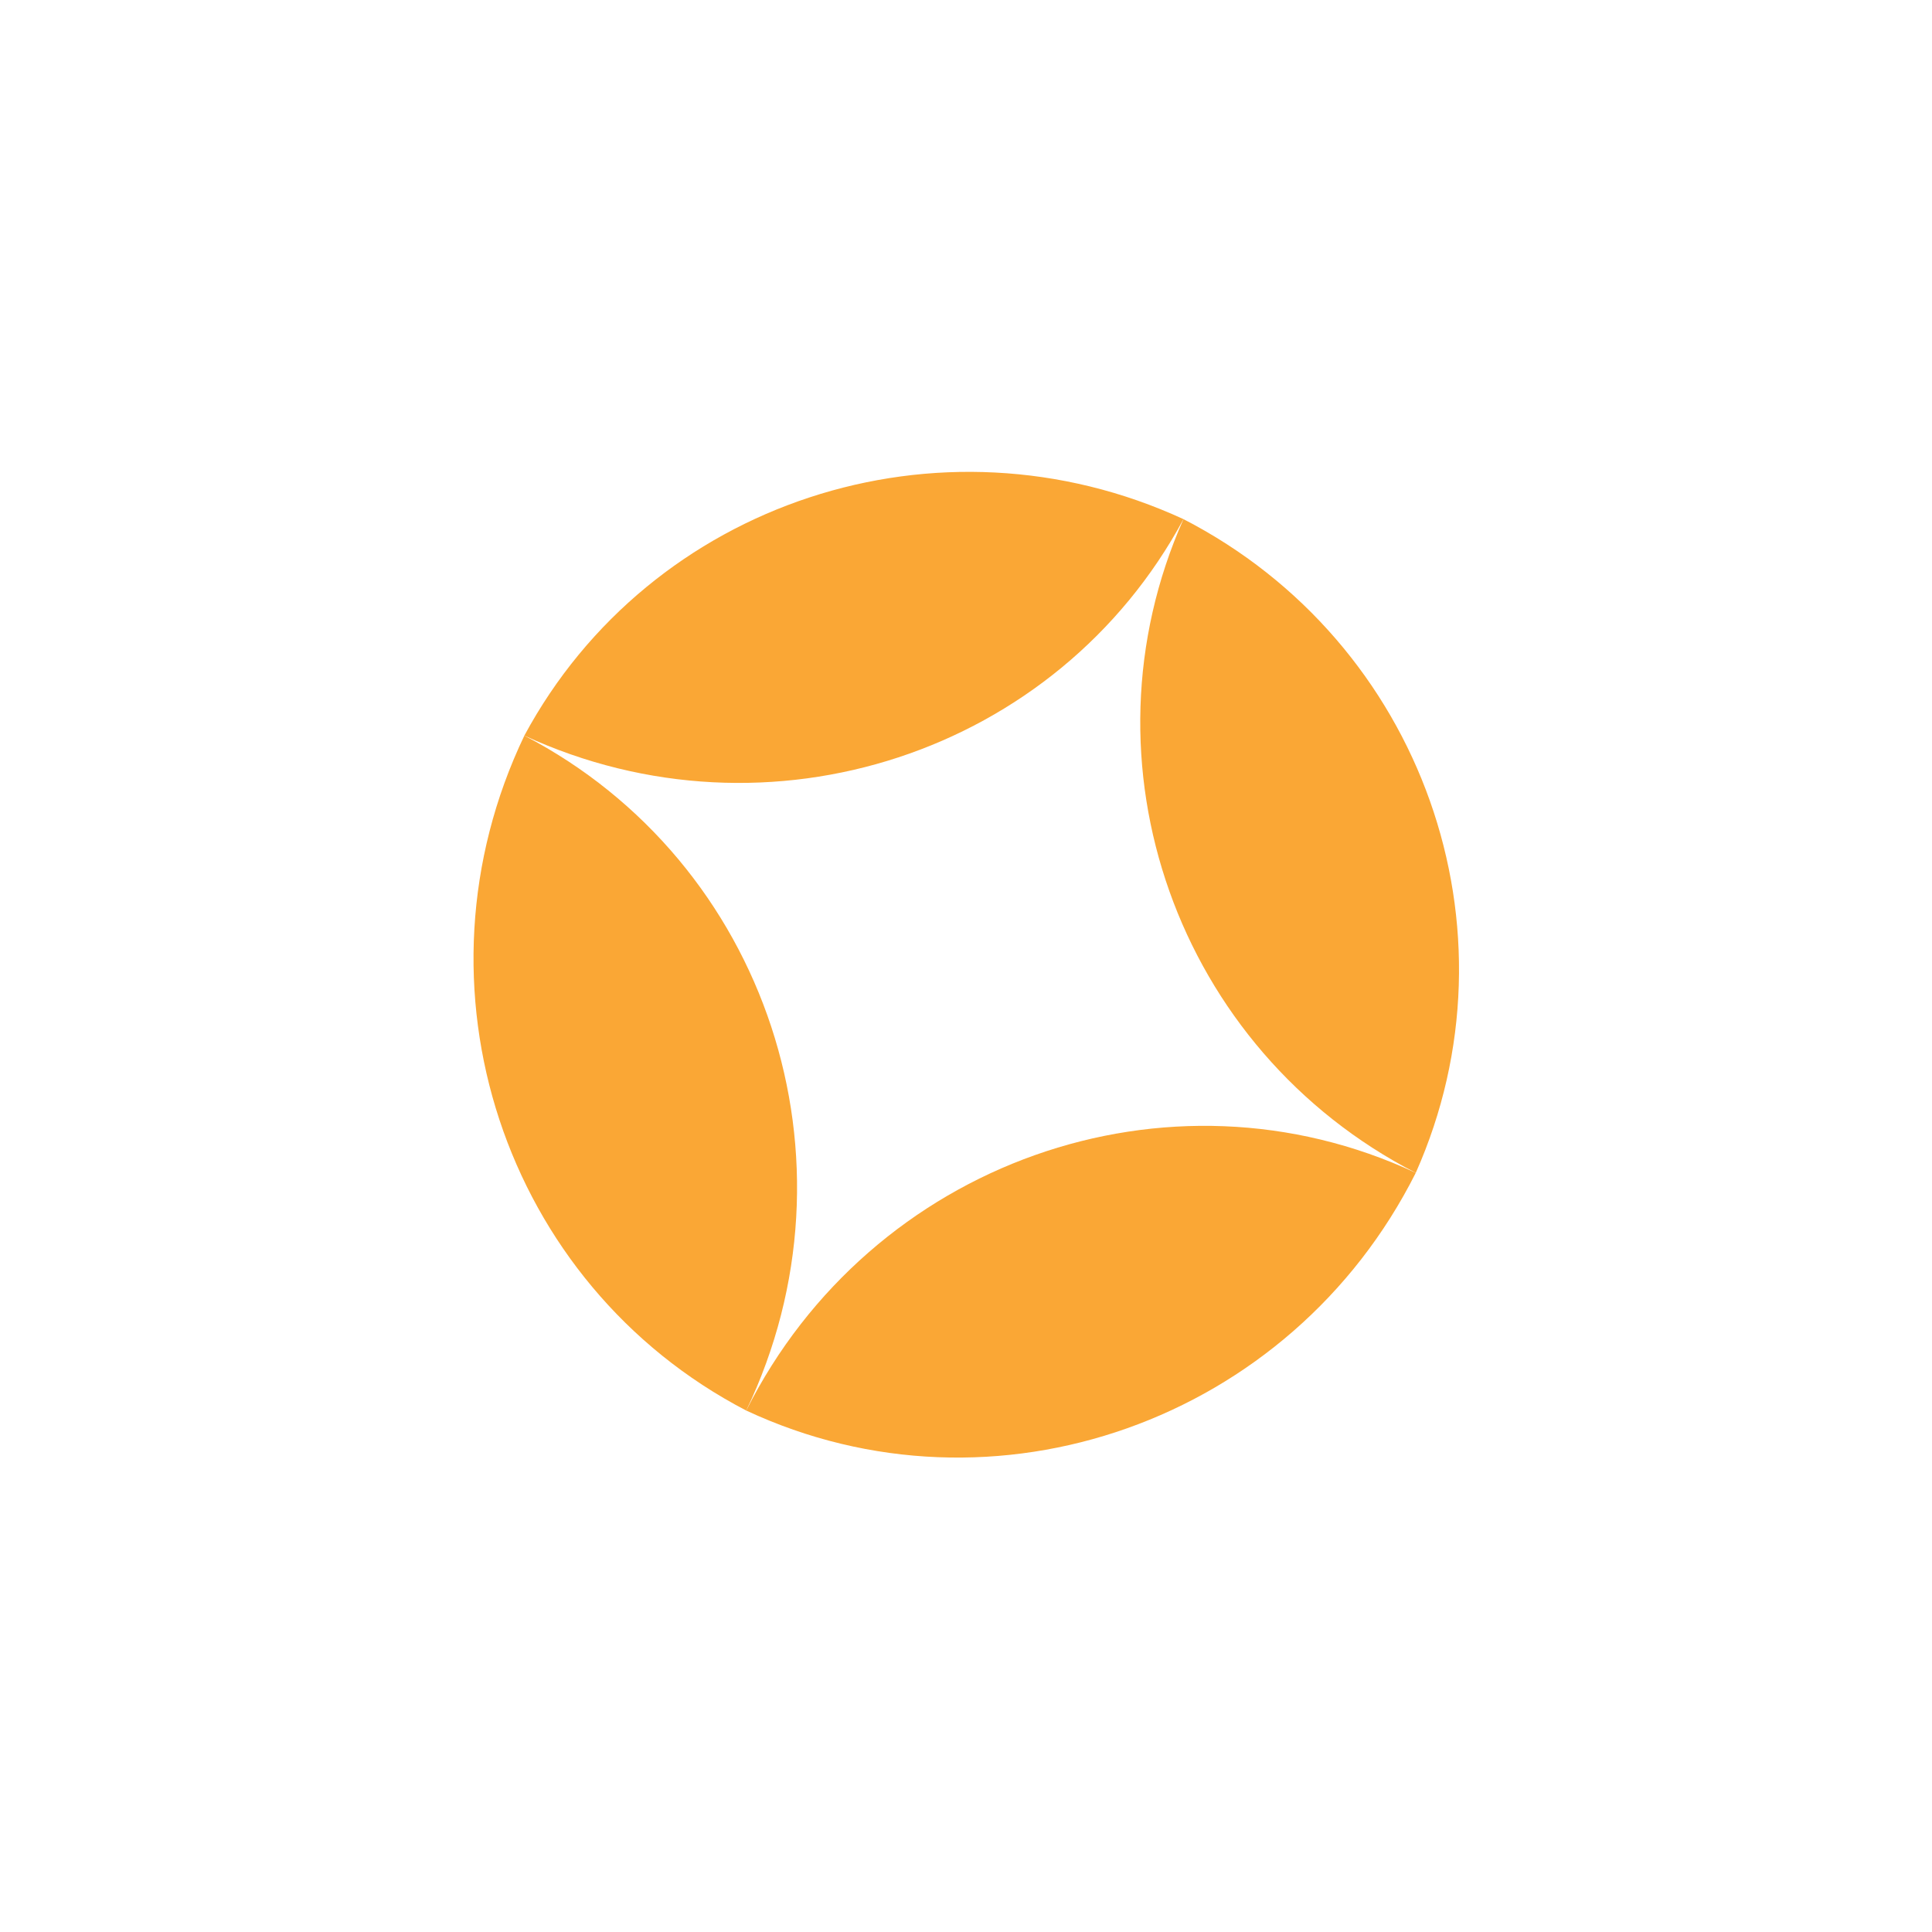
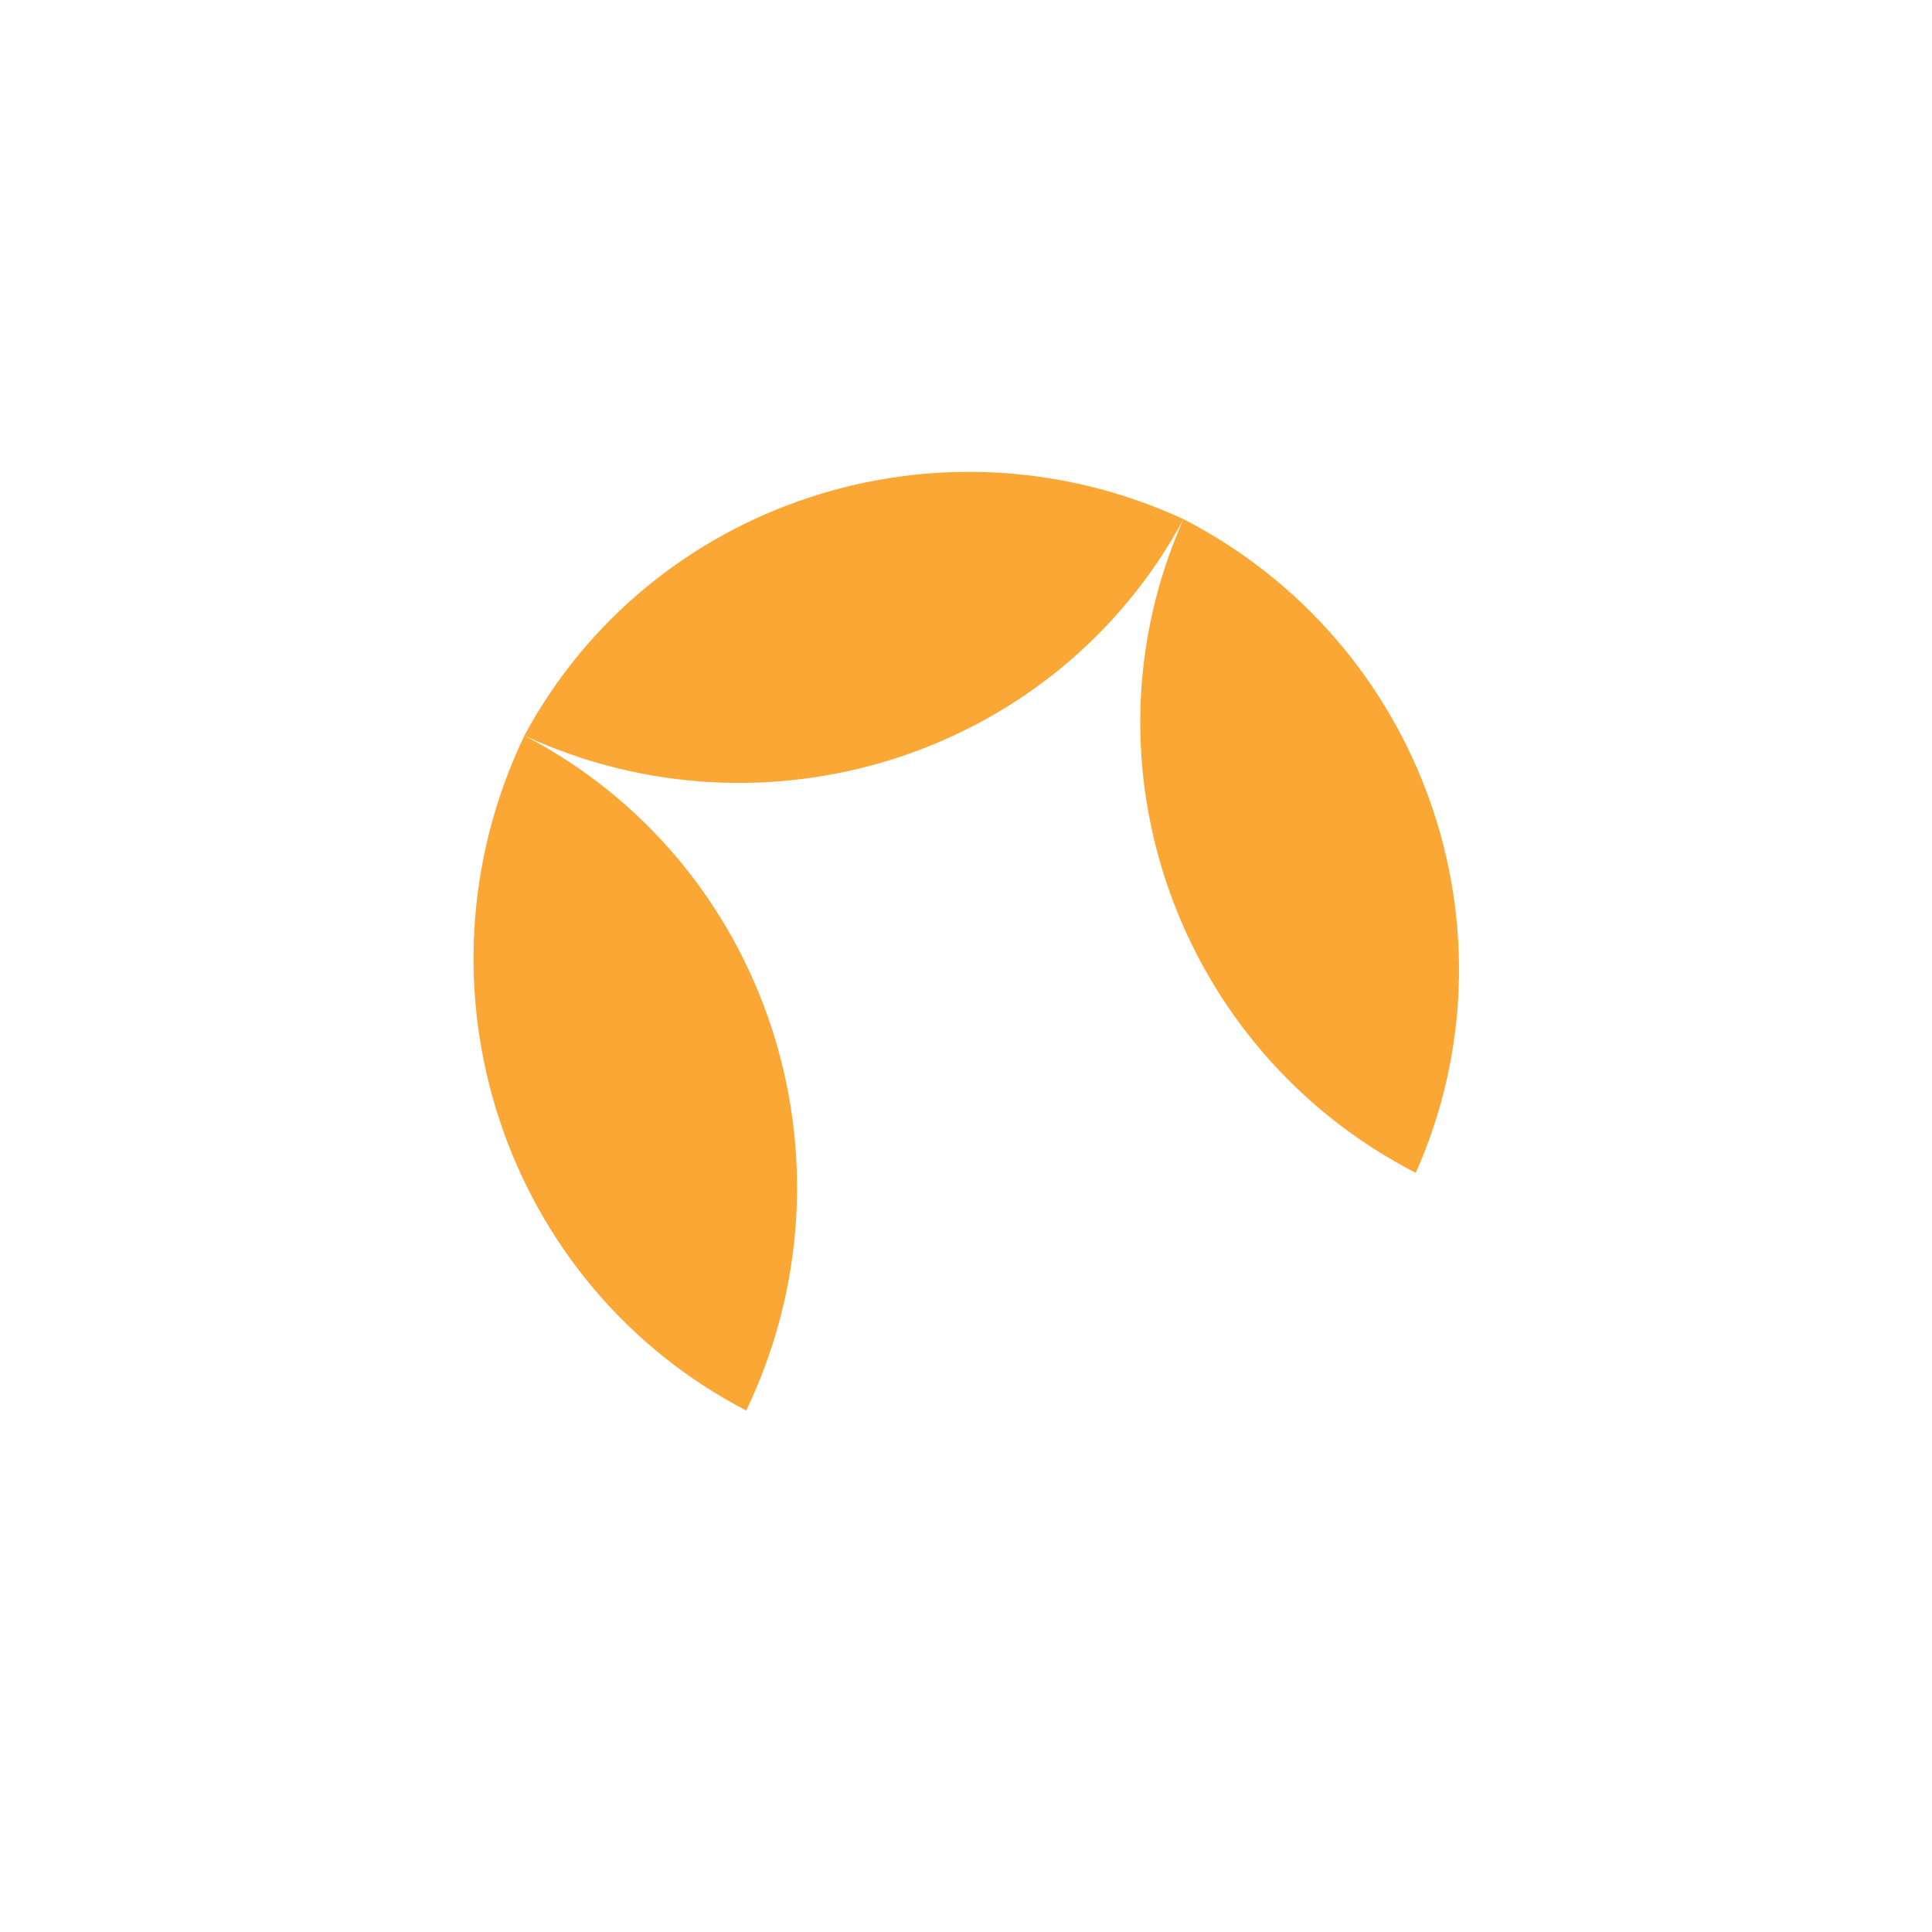
<svg xmlns="http://www.w3.org/2000/svg" width="117" height="117" viewBox="0 0 117 117" fill="none">
  <path d="M85.737 71.027C71.254 63.573 65.118 46.179 71.67 31.439C86.155 38.893 92.294 56.29 85.737 71.027Z" fill="#FAA735" />
  <path d="M31.754 44.548C39.378 30.387 56.872 24.612 71.67 31.439C64.048 45.604 46.555 51.377 31.754 44.548Z" fill="#FAA735" />
-   <path d="M45.191 85.421C52.749 70.377 70.731 64.017 85.737 71.027C78.179 86.073 60.196 92.433 45.191 85.421Z" fill="#FAA735" />
  <path d="M45.191 85.421C30.487 77.775 24.504 59.695 31.755 44.548C46.459 52.196 52.439 70.278 45.191 85.421Z" fill="#FAA735" />
</svg>